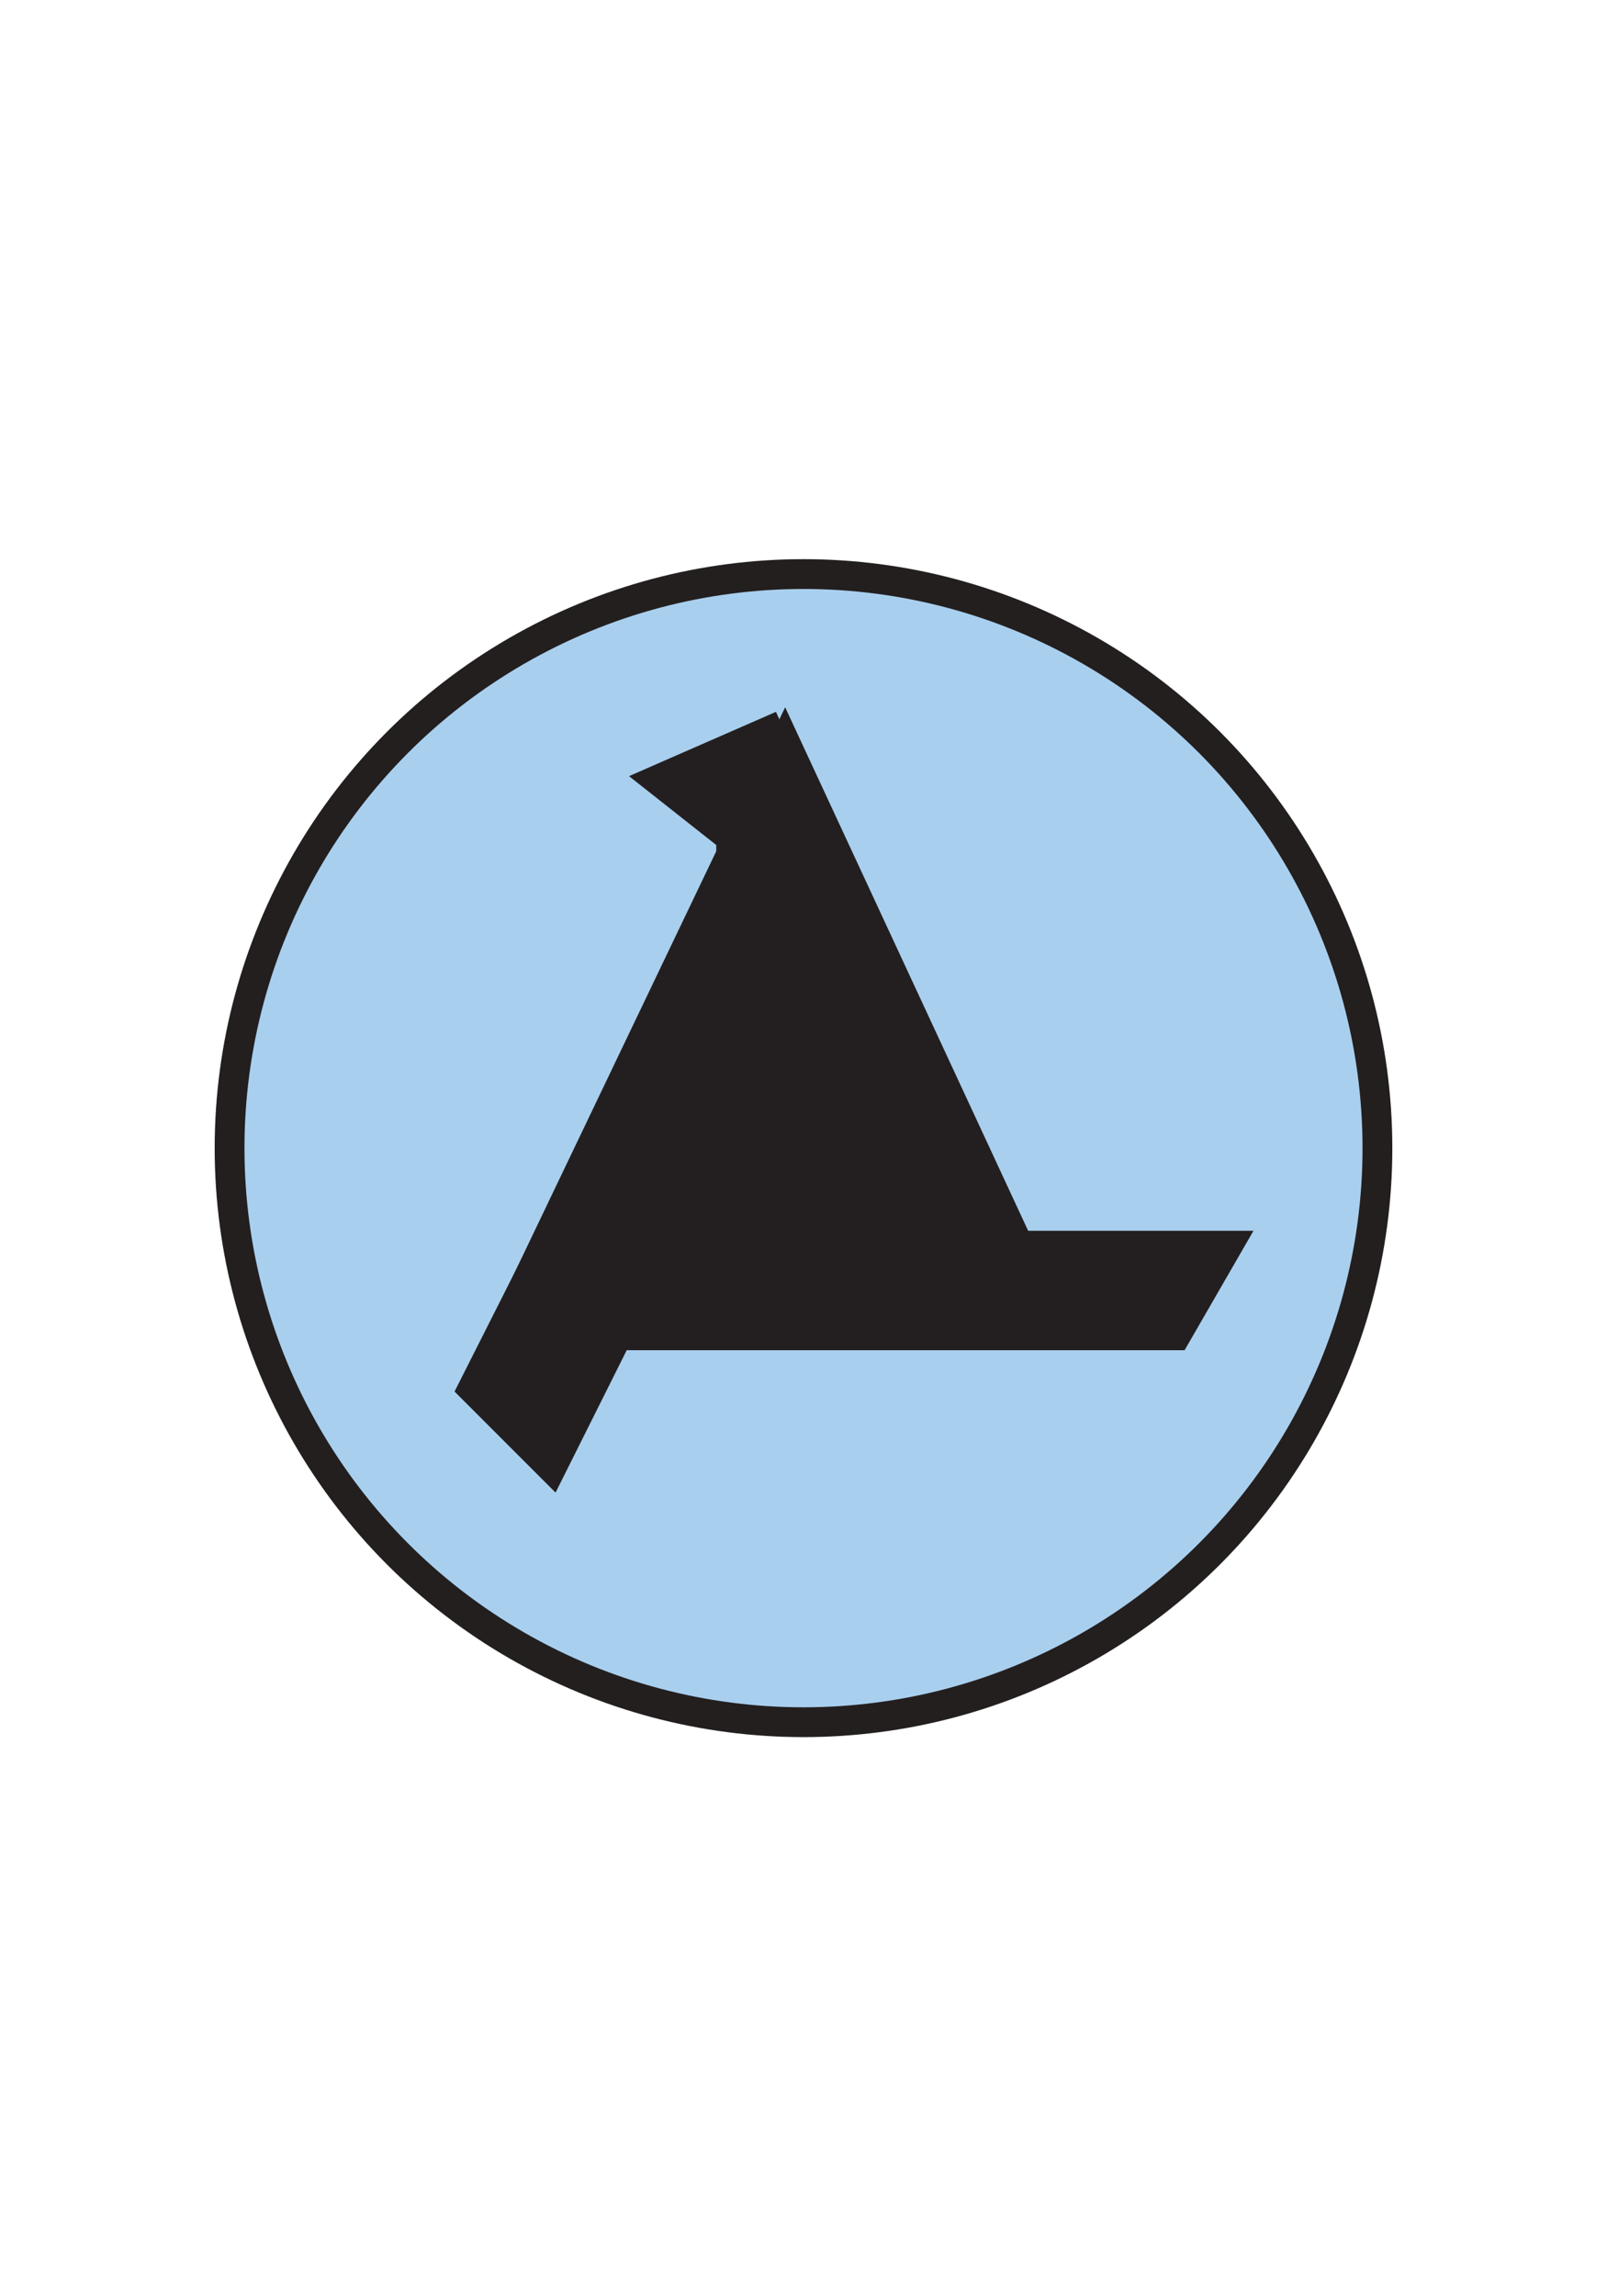
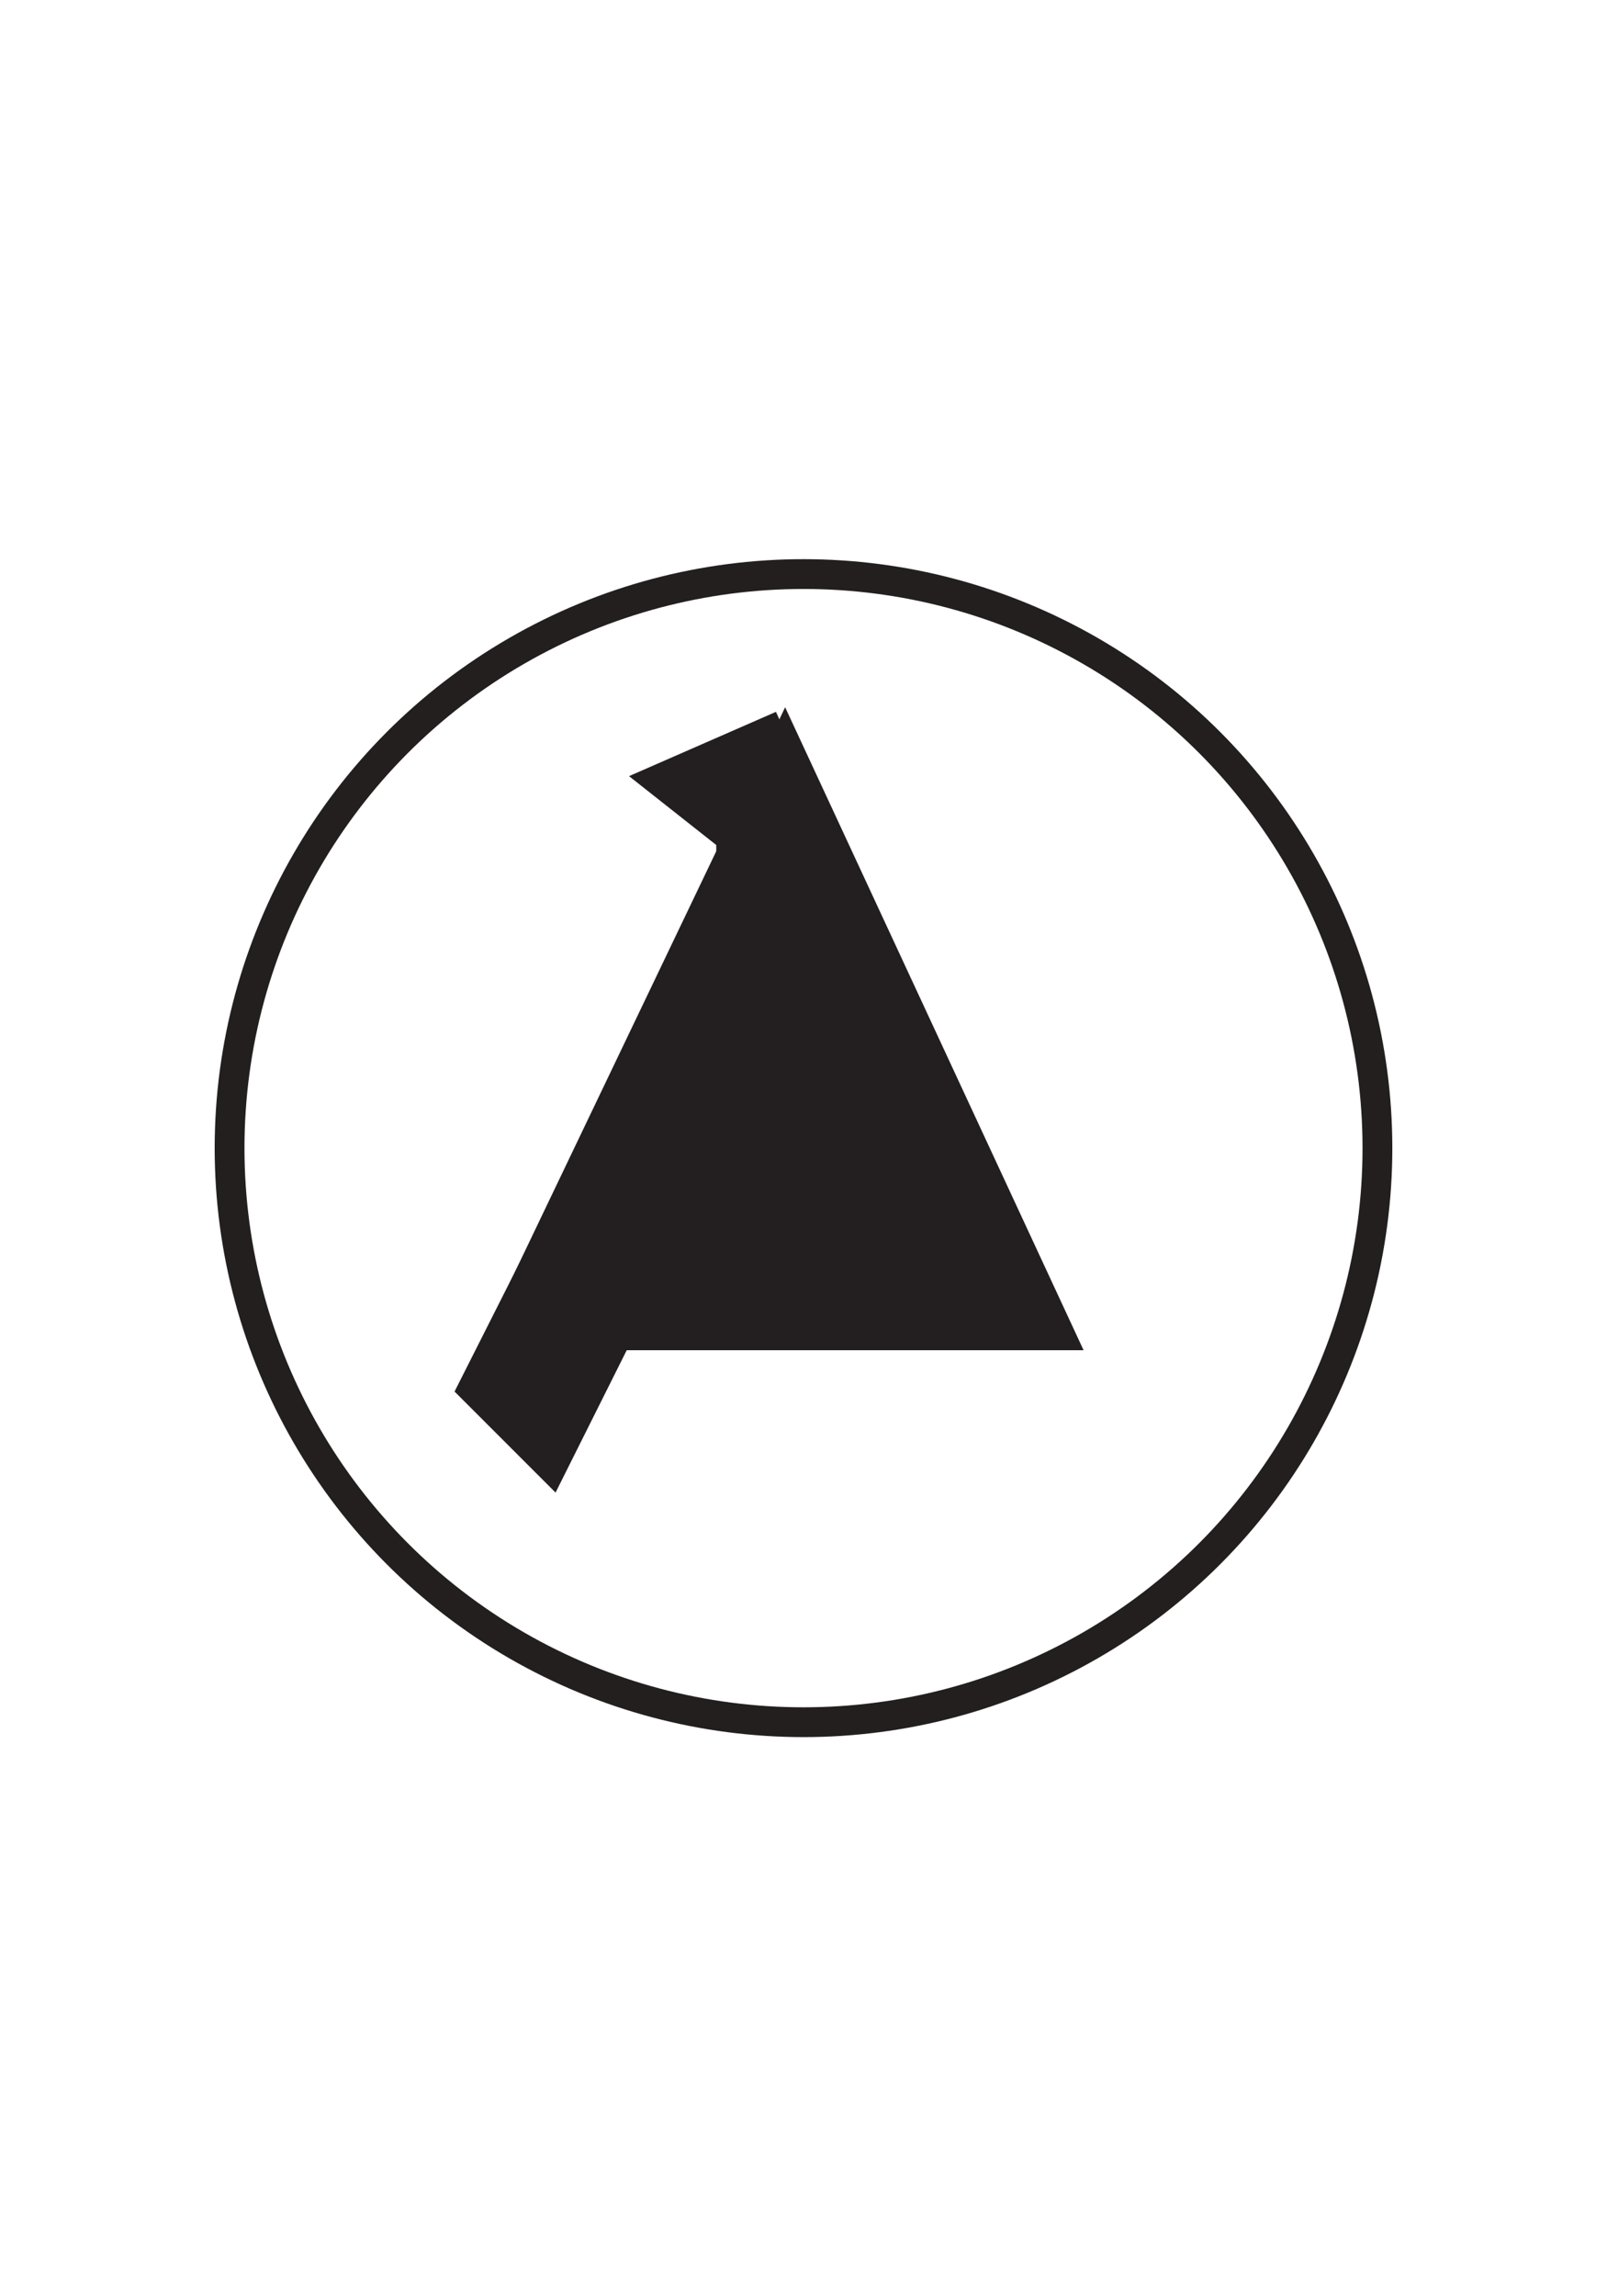
<svg xmlns="http://www.w3.org/2000/svg" version="1.1" id="Слой_1" x="0px" y="0px" width="35px" height="50px" viewBox="0 0 35 50" style="enable-background:new 0 0 35 50;" xml:space="preserve">
  <style type="text/css">
	.st0{fill:#A9CFEE;}
	.st1{fill:none;stroke:#231F1F;stroke-width:0.649;}
	.st2{fill:#231F20;}
</style>
  <g>
-     <path class="st0" d="M30,25c0,7-5.6,12.5-12.5,12.5S5,31.9,5,25c0-7,5.6-12.5,12.5-12.5S30,18,30,25" />
    <circle class="st1" cx="17.5" cy="25" r="12.5" />
    <g>
      <polygon class="st2" points="10.4,29.4 17.1,15.4 23.6,29.4   " />
-       <polygon class="st2" points="25.8,29.4 12.1,29.4 12.1,26.8 27.3,26.8   " />
      <polygon class="st2" points="9.9,30.3 15.1,20 17.9,20.9 12.1,32.5   " />
      <polygon class="st2" points="16.9,15.5 21.8,26.2 19.1,27.1 15.6,20.3 15.6,18.4 13.7,16.9   " />
    </g>
  </g>
</svg>